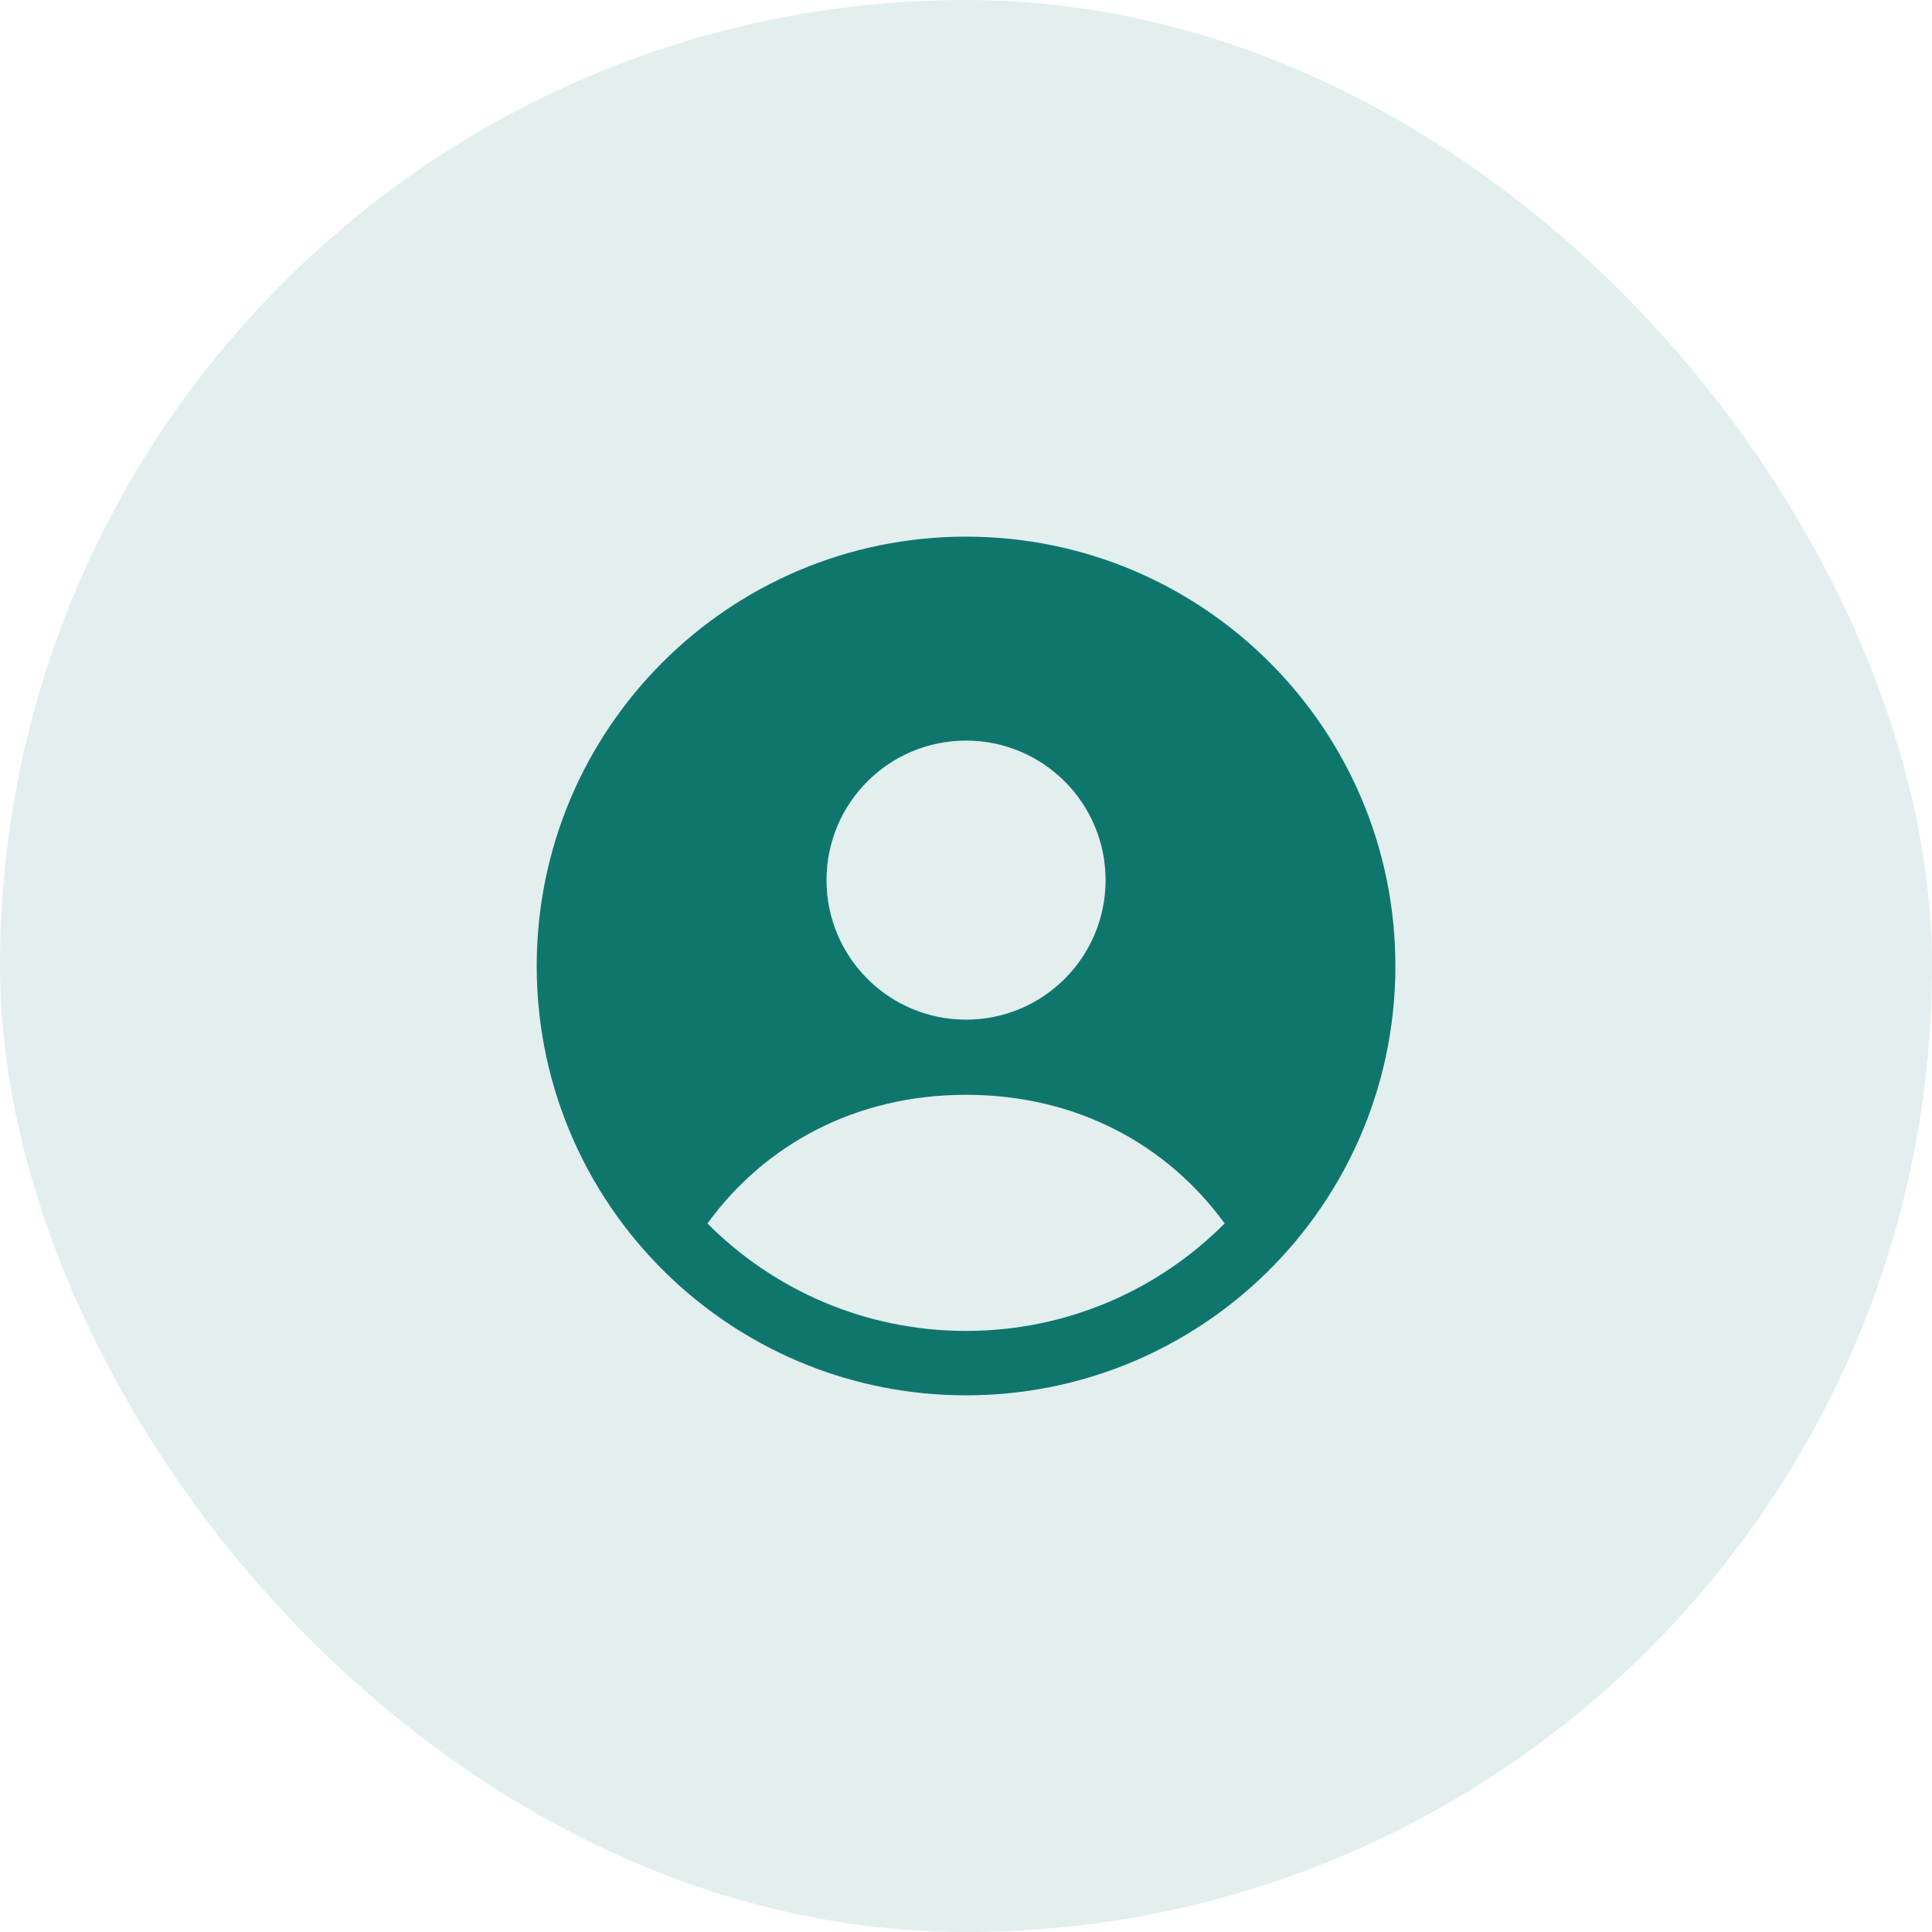
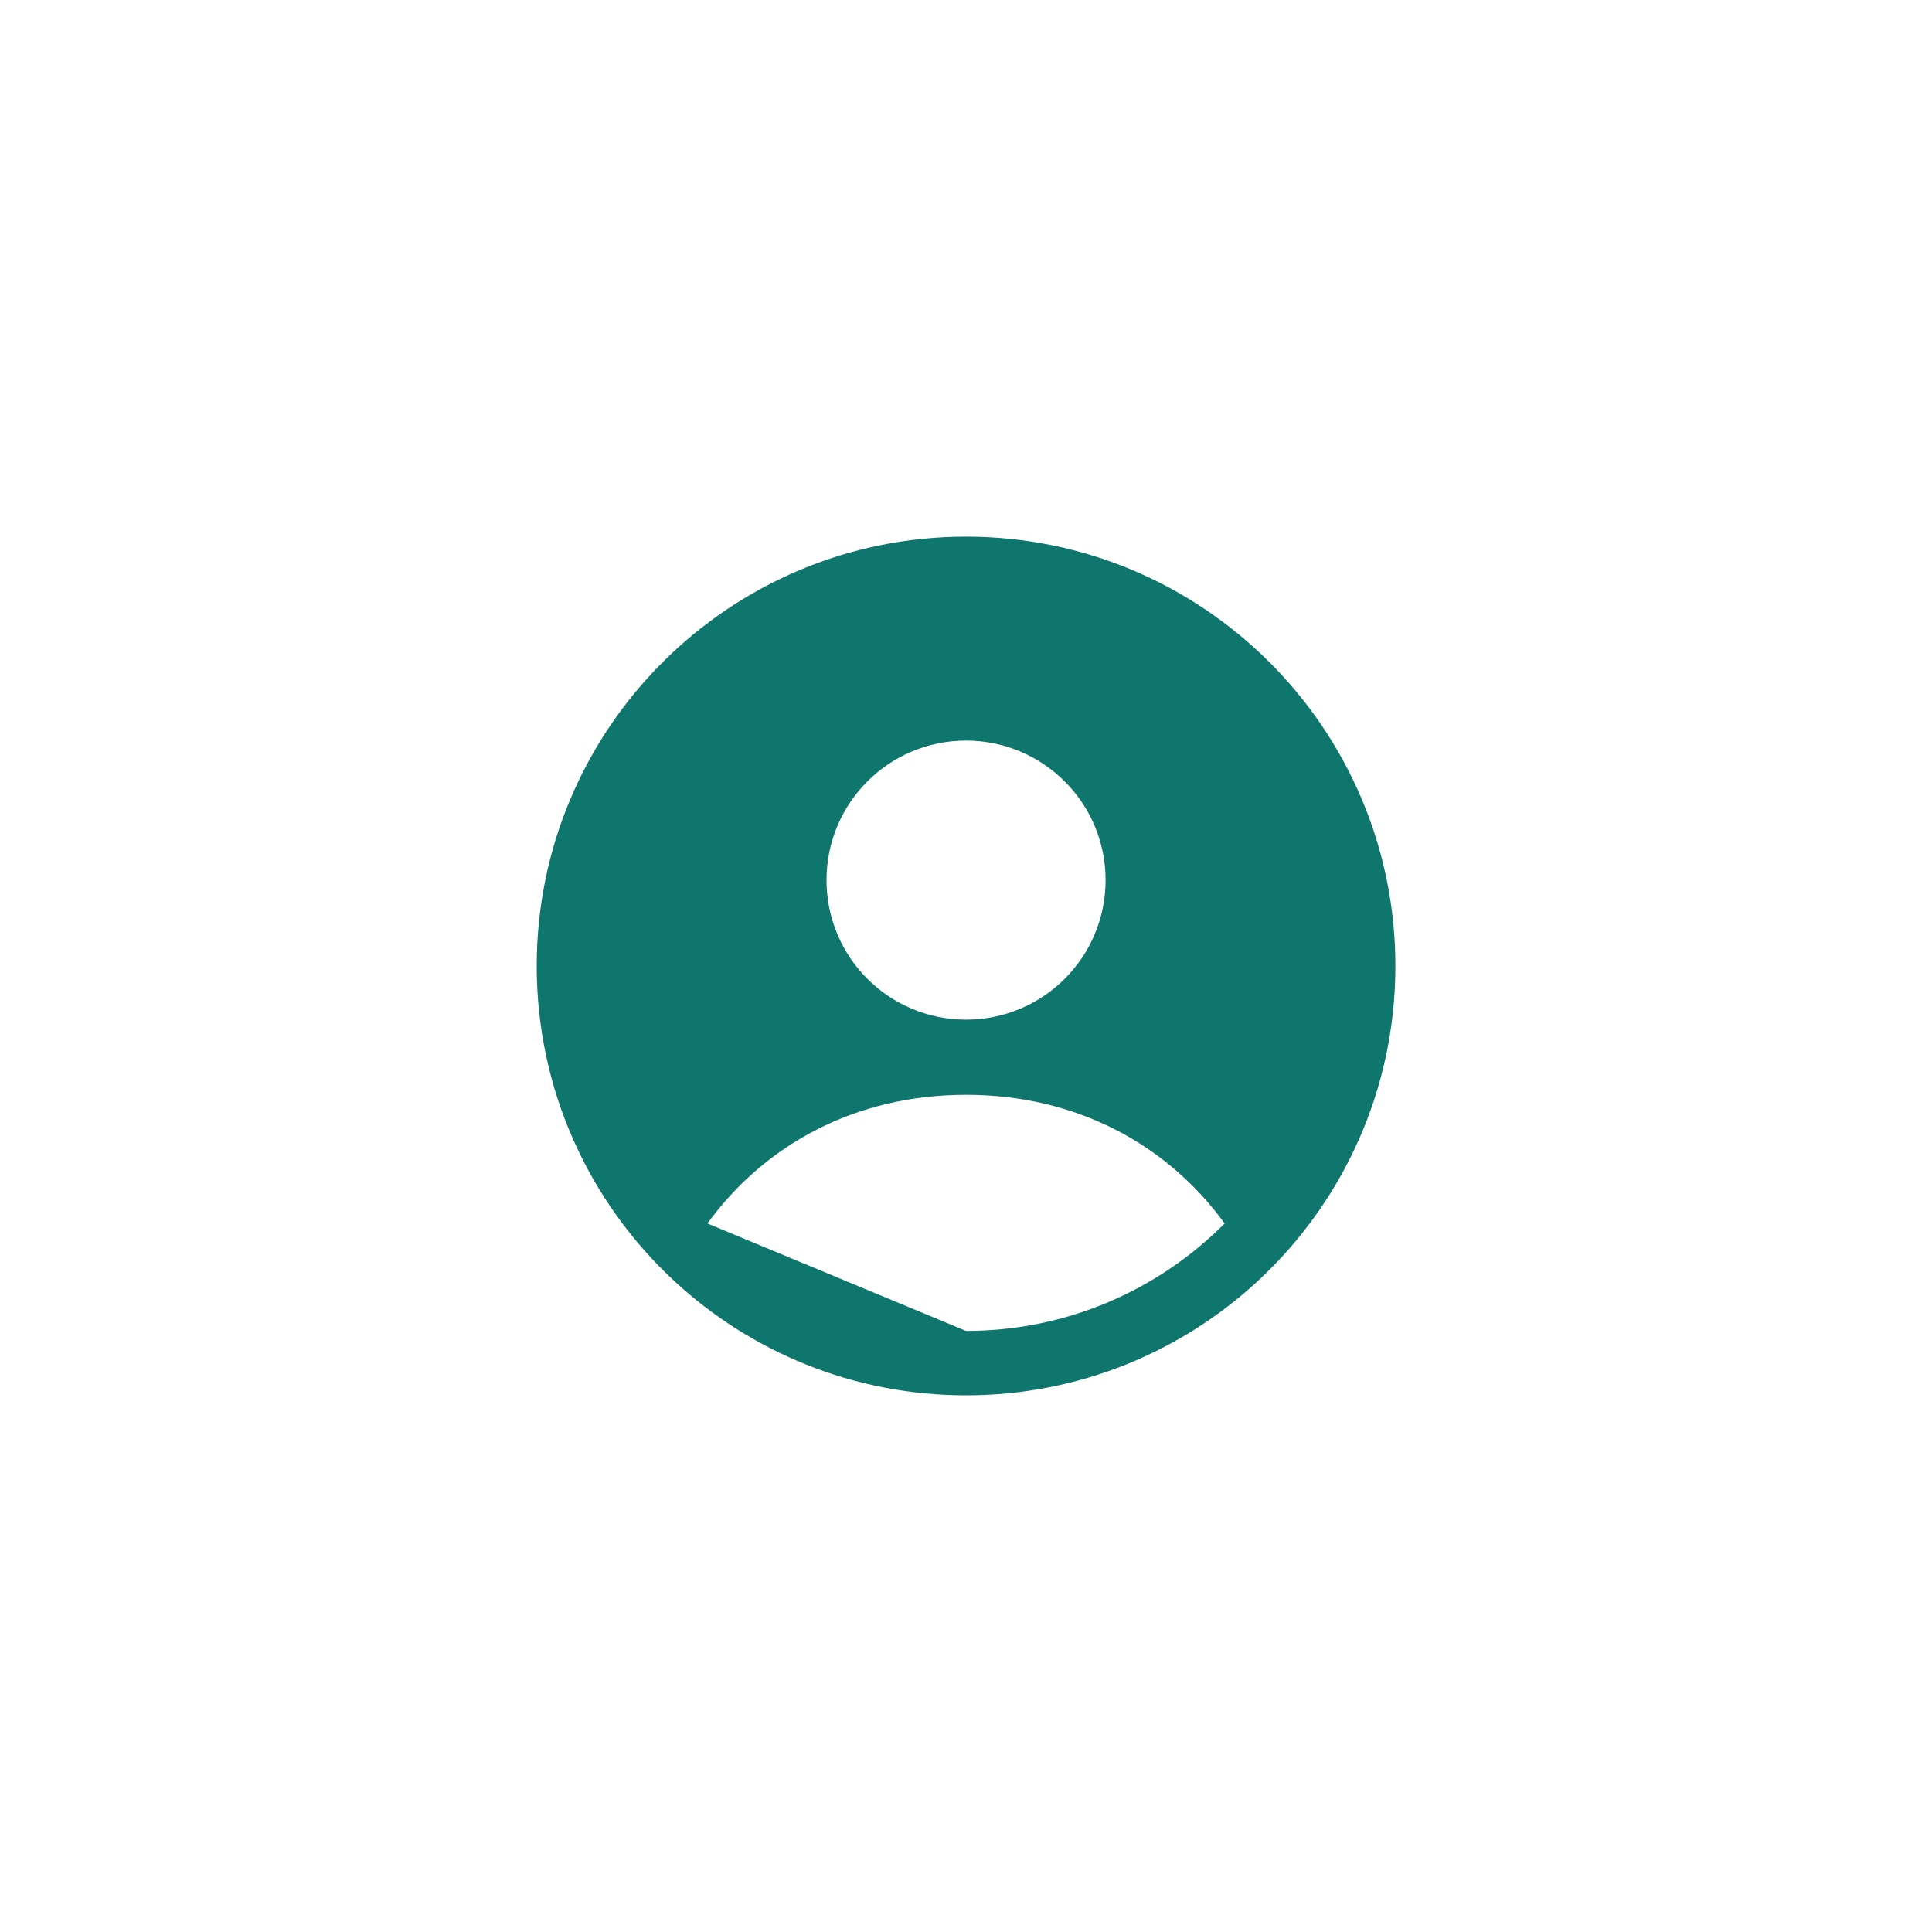
<svg xmlns="http://www.w3.org/2000/svg" width="60" height="60" viewBox="0 0 60 60" fill="none">
-   <rect width="60" height="60" rx="30" fill="#0F766E" fill-opacity="0.12" />
-   <path fill-rule="evenodd" clip-rule="evenodd" d="M30.001 16.666C22.637 16.666 16.668 22.636 16.668 30C16.668 33.862 18.309 37.342 20.934 39.777C23.314 41.984 26.501 43.333 30.001 43.333C33.501 43.333 36.689 41.984 39.069 39.777C41.694 37.342 43.335 33.862 43.335 30C43.335 22.636 37.366 16.666 30.001 16.666ZM21.97 37.996C23.736 35.565 26.548 34 30.001 34C33.454 34 36.267 35.565 38.032 37.996C35.98 40.057 33.142 41.333 30.001 41.333C26.861 41.333 24.022 40.057 21.97 37.996ZM30.001 23C27.605 23 25.668 24.94 25.668 27.333C25.668 29.726 27.605 31.666 30.001 31.666C32.397 31.666 34.335 29.726 34.335 27.333C34.335 24.94 32.397 23 30.001 23Z" fill="#0F766E" />
+   <path fill-rule="evenodd" clip-rule="evenodd" d="M30.001 16.666C22.637 16.666 16.668 22.636 16.668 30C16.668 33.862 18.309 37.342 20.934 39.777C23.314 41.984 26.501 43.333 30.001 43.333C33.501 43.333 36.689 41.984 39.069 39.777C41.694 37.342 43.335 33.862 43.335 30C43.335 22.636 37.366 16.666 30.001 16.666ZM21.97 37.996C23.736 35.565 26.548 34 30.001 34C33.454 34 36.267 35.565 38.032 37.996C35.98 40.057 33.142 41.333 30.001 41.333ZM30.001 23C27.605 23 25.668 24.94 25.668 27.333C25.668 29.726 27.605 31.666 30.001 31.666C32.397 31.666 34.335 29.726 34.335 27.333C34.335 24.94 32.397 23 30.001 23Z" fill="#0F766E" />
</svg>